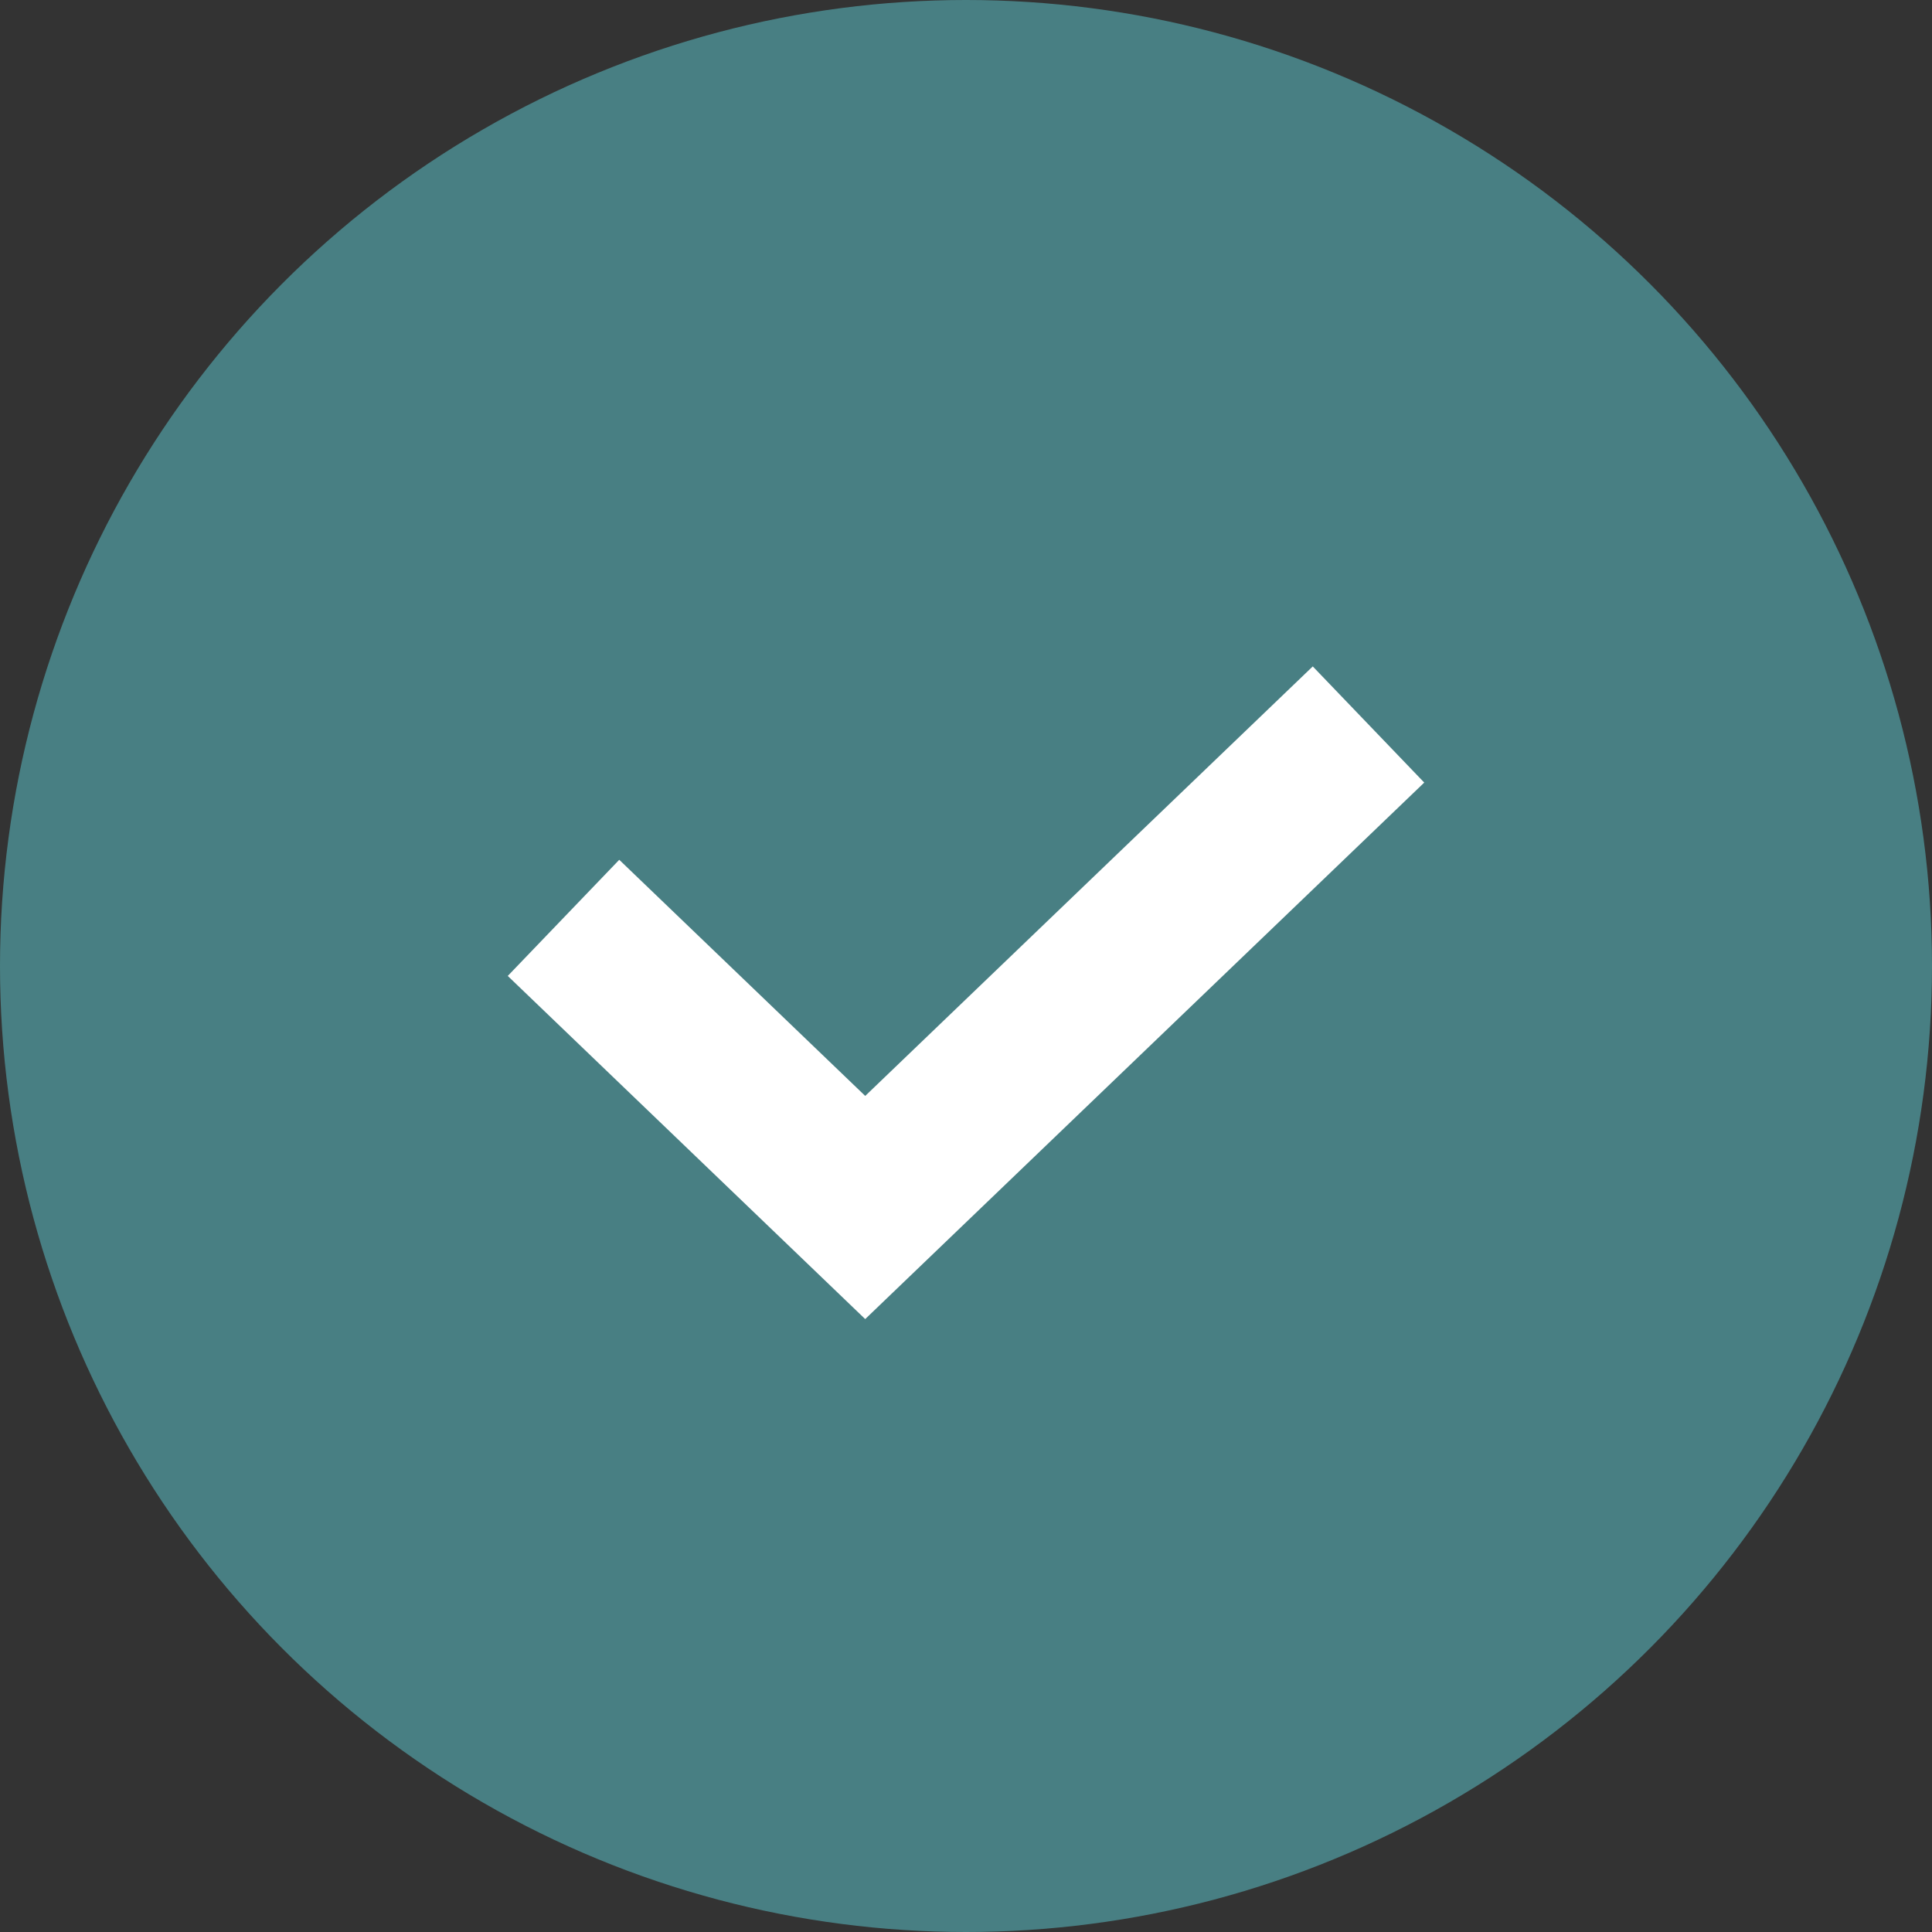
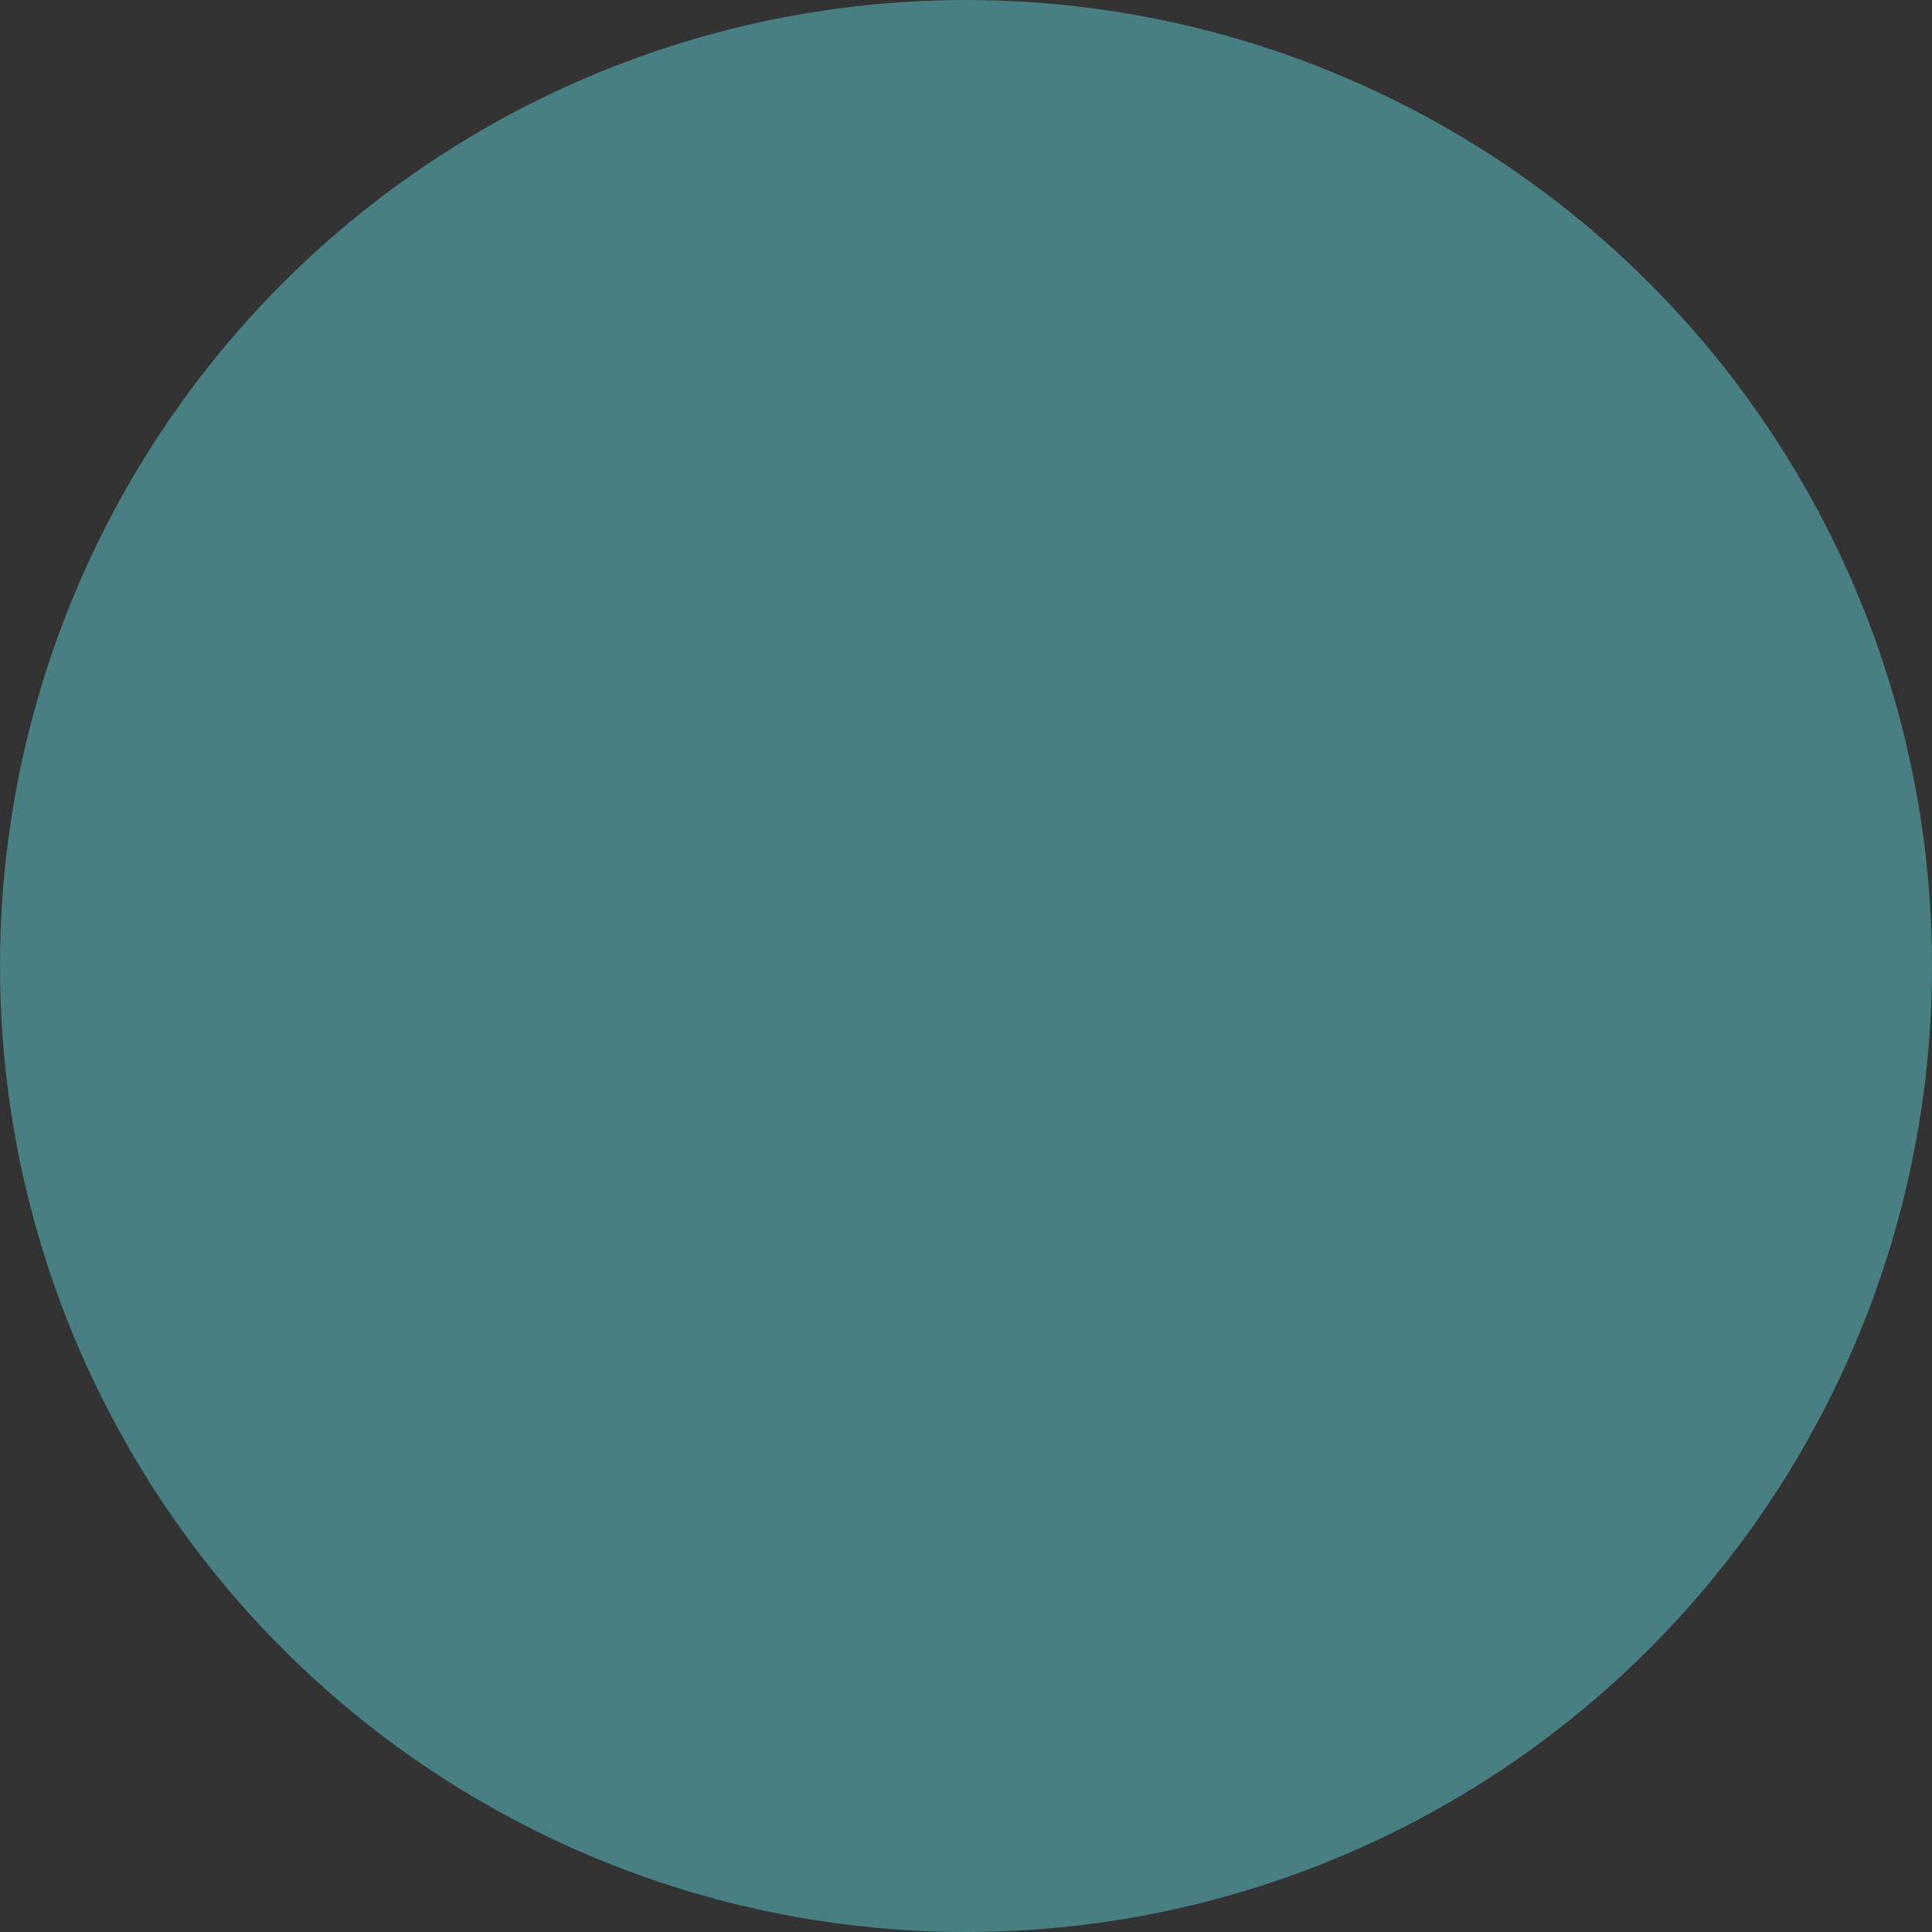
<svg xmlns="http://www.w3.org/2000/svg" width="24" height="24" viewBox="0 0 24 24" fill="none">
  <rect x="0" y="0" width="24" height="24" fill="#333333" stroke="none" />
  <circle cx="12" cy="12" r="12" fill="#487F83" />
-   <path d="M7 11.402L10.748 15L17 9" stroke="white" stroke-width="2" />
</svg>